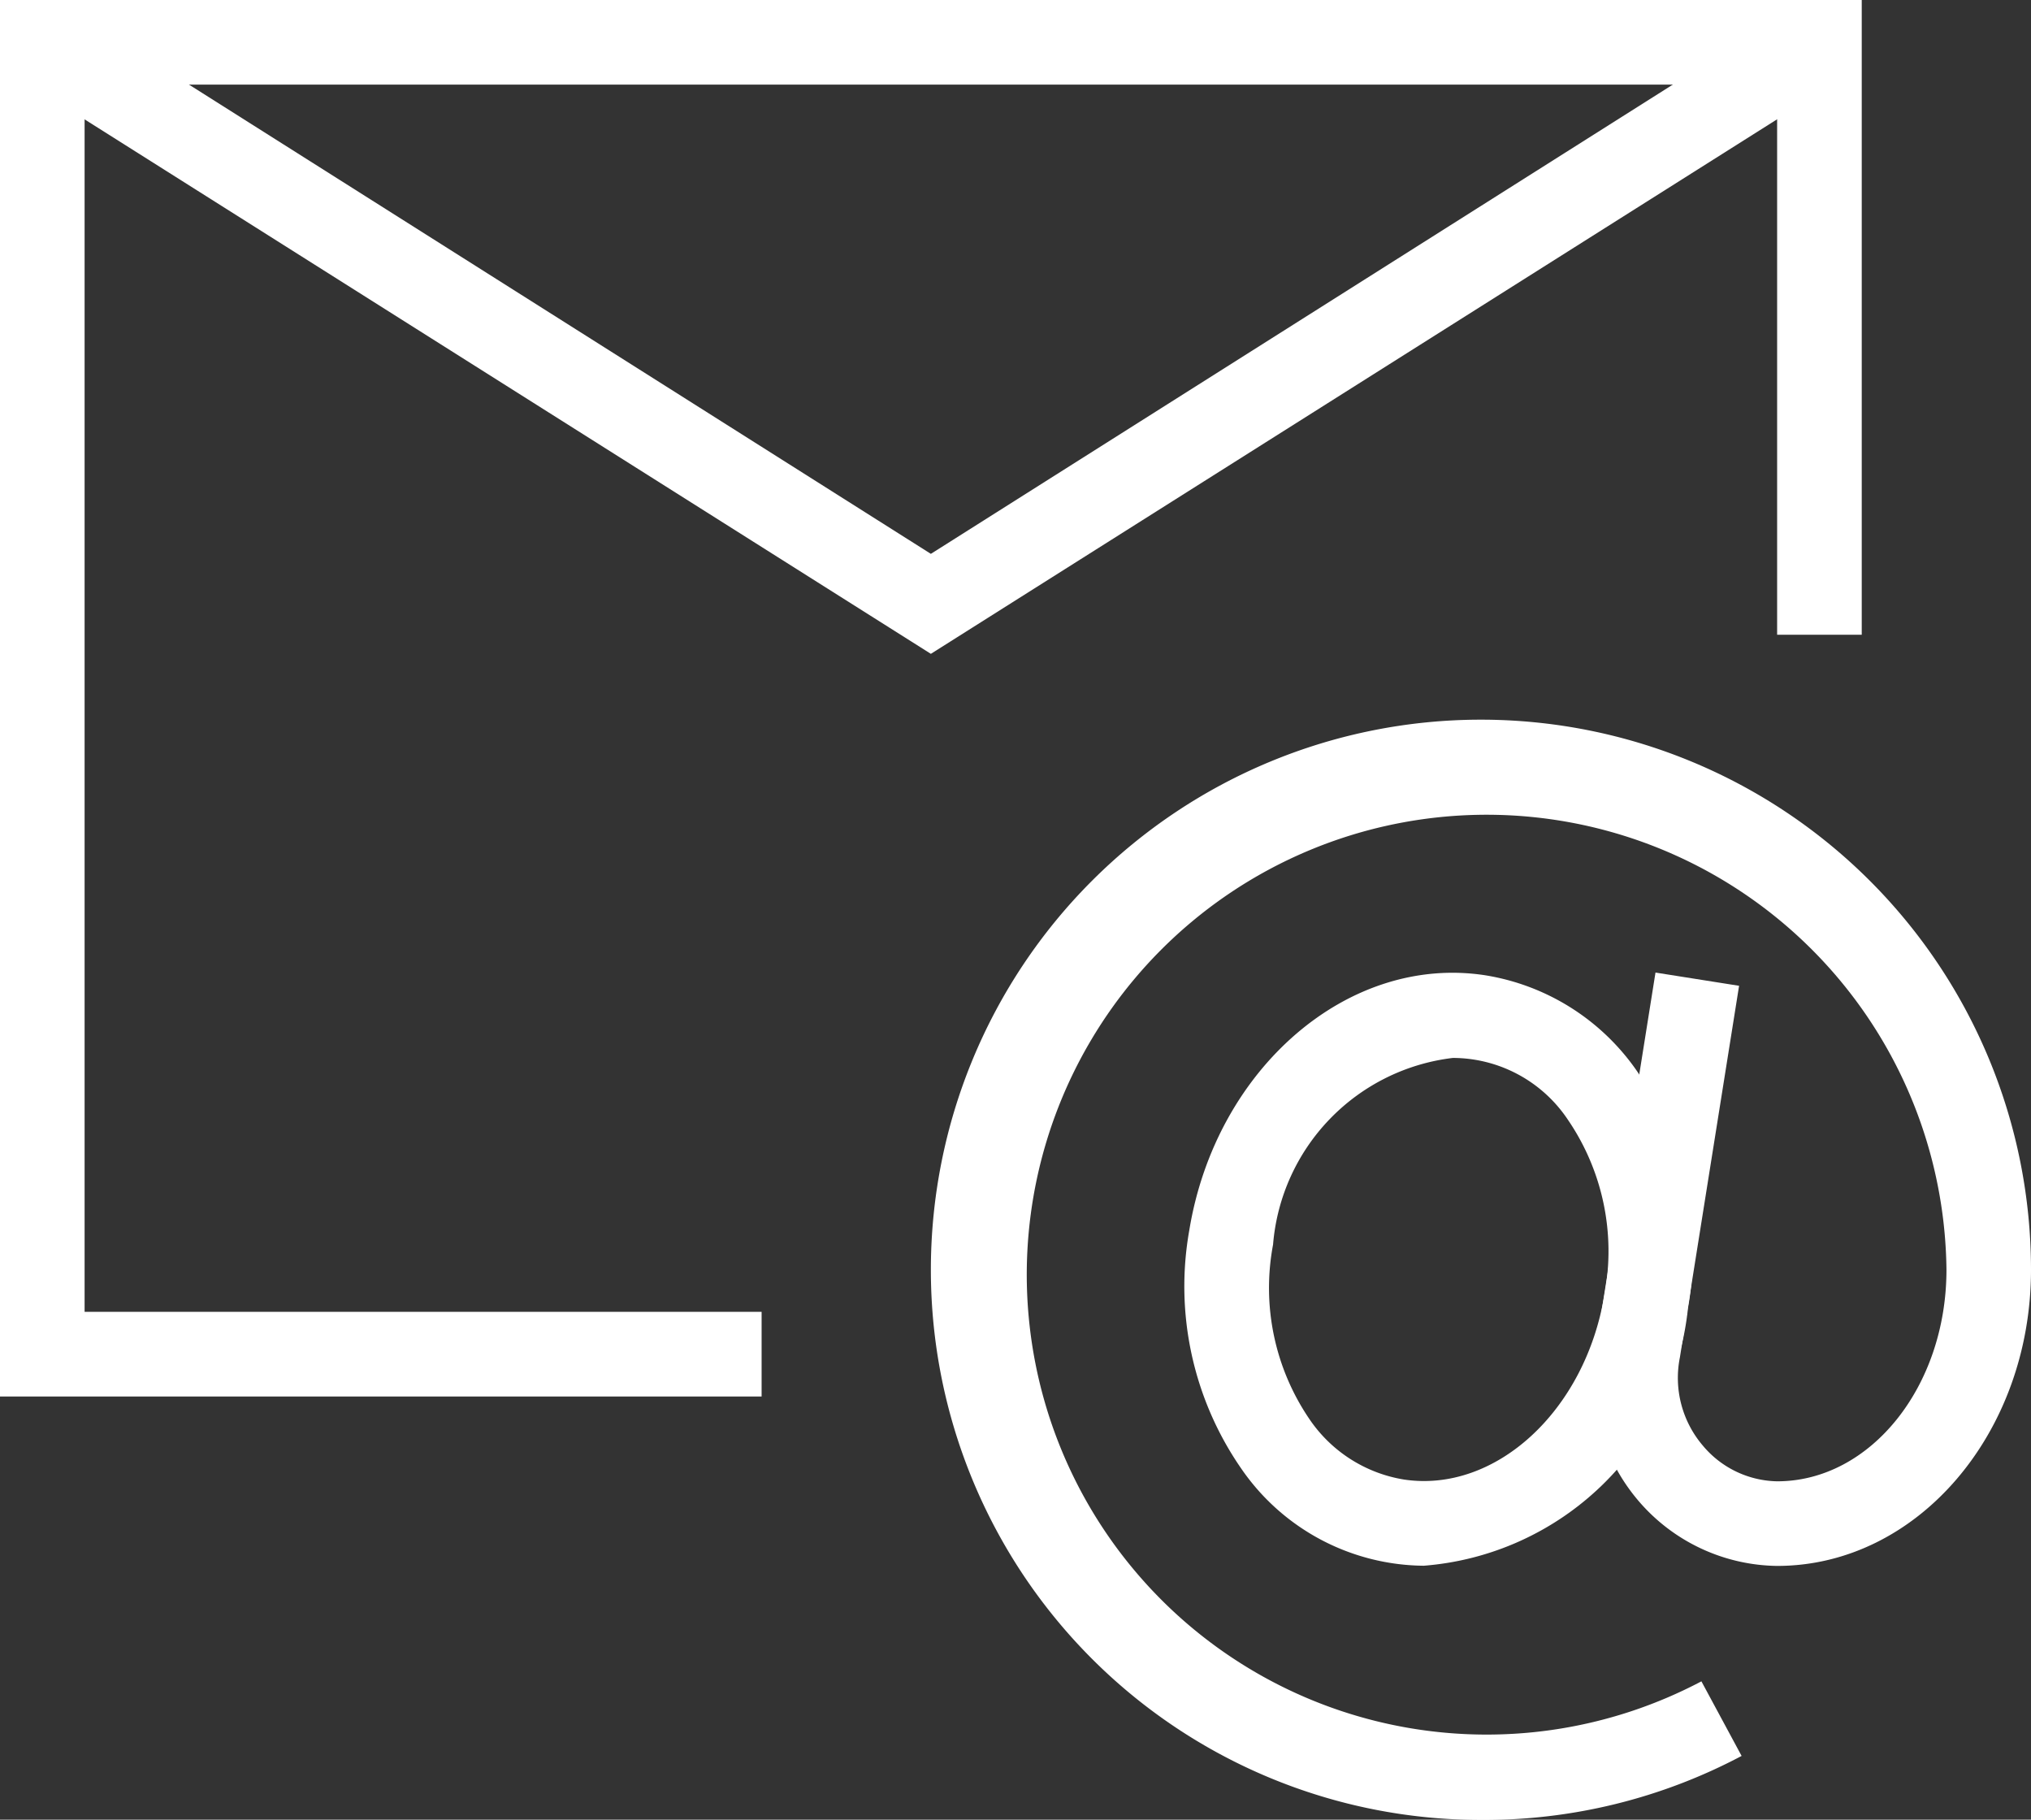
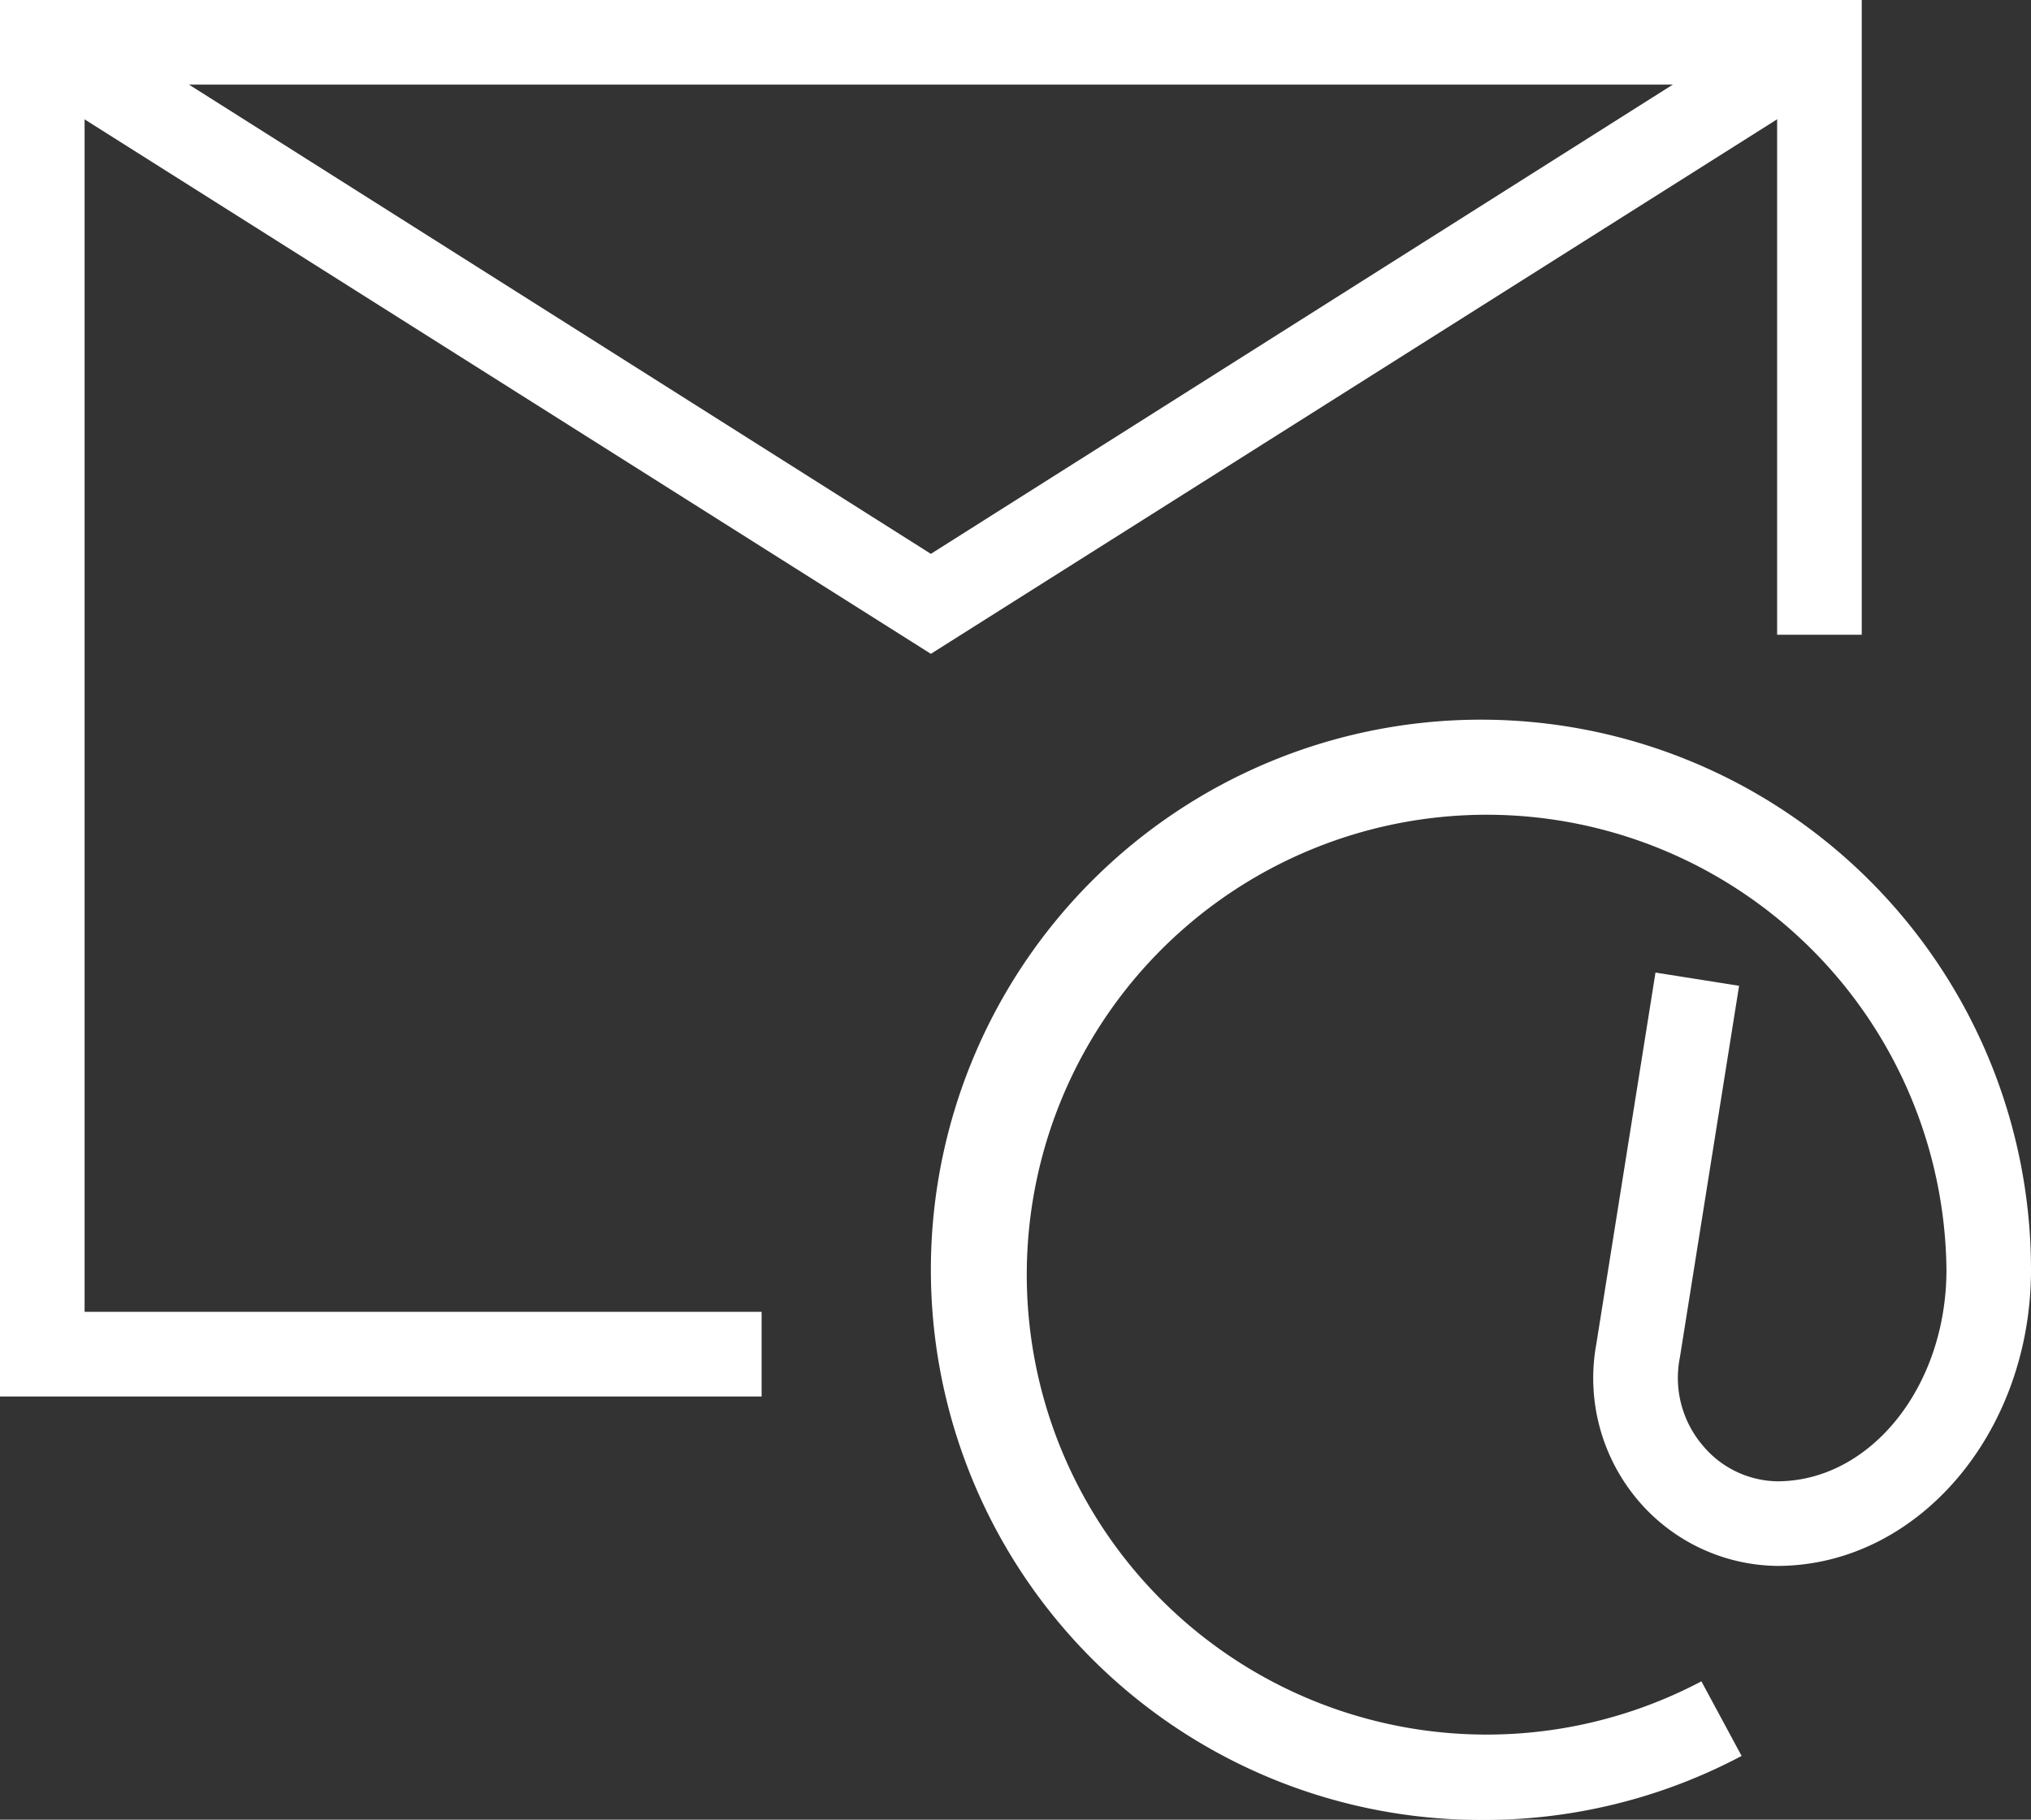
<svg xmlns="http://www.w3.org/2000/svg" width="32.241" height="28.883" viewBox="0 0 32.241 28.883">
  <rect x="0" y="0" width="32.241" height="28.883" fill="#333333" stroke="none" />
  <g id="Groupe_78" data-name="Groupe 78" transform="translate(0 -27)">
    <path id="Tracé_74" data-name="Tracé 74" d="M19.4,38.879,4.934,29.744,5.656,28.6,19.4,37.292,33.145,28.6l.722,1.142Z" transform="translate(-4.623 -1.501)" fill="#fff" />
    <path id="Tracé_75" data-name="Tracé 75" d="M12.09,49.166H0V27H29.554V37.075H28.211V28.343H1.343V47.822H12.09Z" fill="#fff" />
-     <path id="Tracé_76" data-name="Tracé 76" d="M302.414,281.615a3.55,3.55,0,0,1-2.9-1.545,5.081,5.081,0,0,1-.823-3.778c.42-2.569,2.527-4.391,4.71-4.047a3.63,3.63,0,0,1,2.384,1.5,5.08,5.08,0,0,1,.823,3.778A4.574,4.574,0,0,1,302.414,281.615Zm.462-8.06a3.249,3.249,0,0,0-2.855,2.964,3.7,3.7,0,0,0,.579,2.771,2.247,2.247,0,0,0,1.5.957c1.452.218,2.88-1.091,3.182-2.939a3.7,3.7,0,0,0-.58-2.771,2.2,2.2,0,0,0-1.83-.982Z" transform="translate(-279.812 -229.763)" fill="#fff" />
    <path id="Tracé_77" data-name="Tracé 77" d="M243.4,225.8a8.732,8.732,0,1,1,8.732-8.732c0,2.594-1.805,4.7-4.03,4.7a2.942,2.942,0,0,1-2.208-1.041,3,3,0,0,1-.663-2.477l.94-5.9,1.327.21-.94,5.9a1.656,1.656,0,0,0,.361,1.394,1.573,1.573,0,0,0,1.184.571c1.478,0,2.687-1.5,2.687-3.358A7.3,7.3,0,1,0,246.9,223.6l.638,1.184A8.724,8.724,0,0,1,243.4,225.8Z" transform="translate(-219.891 -169.913)" fill="#fff" />
  </g>
</svg>